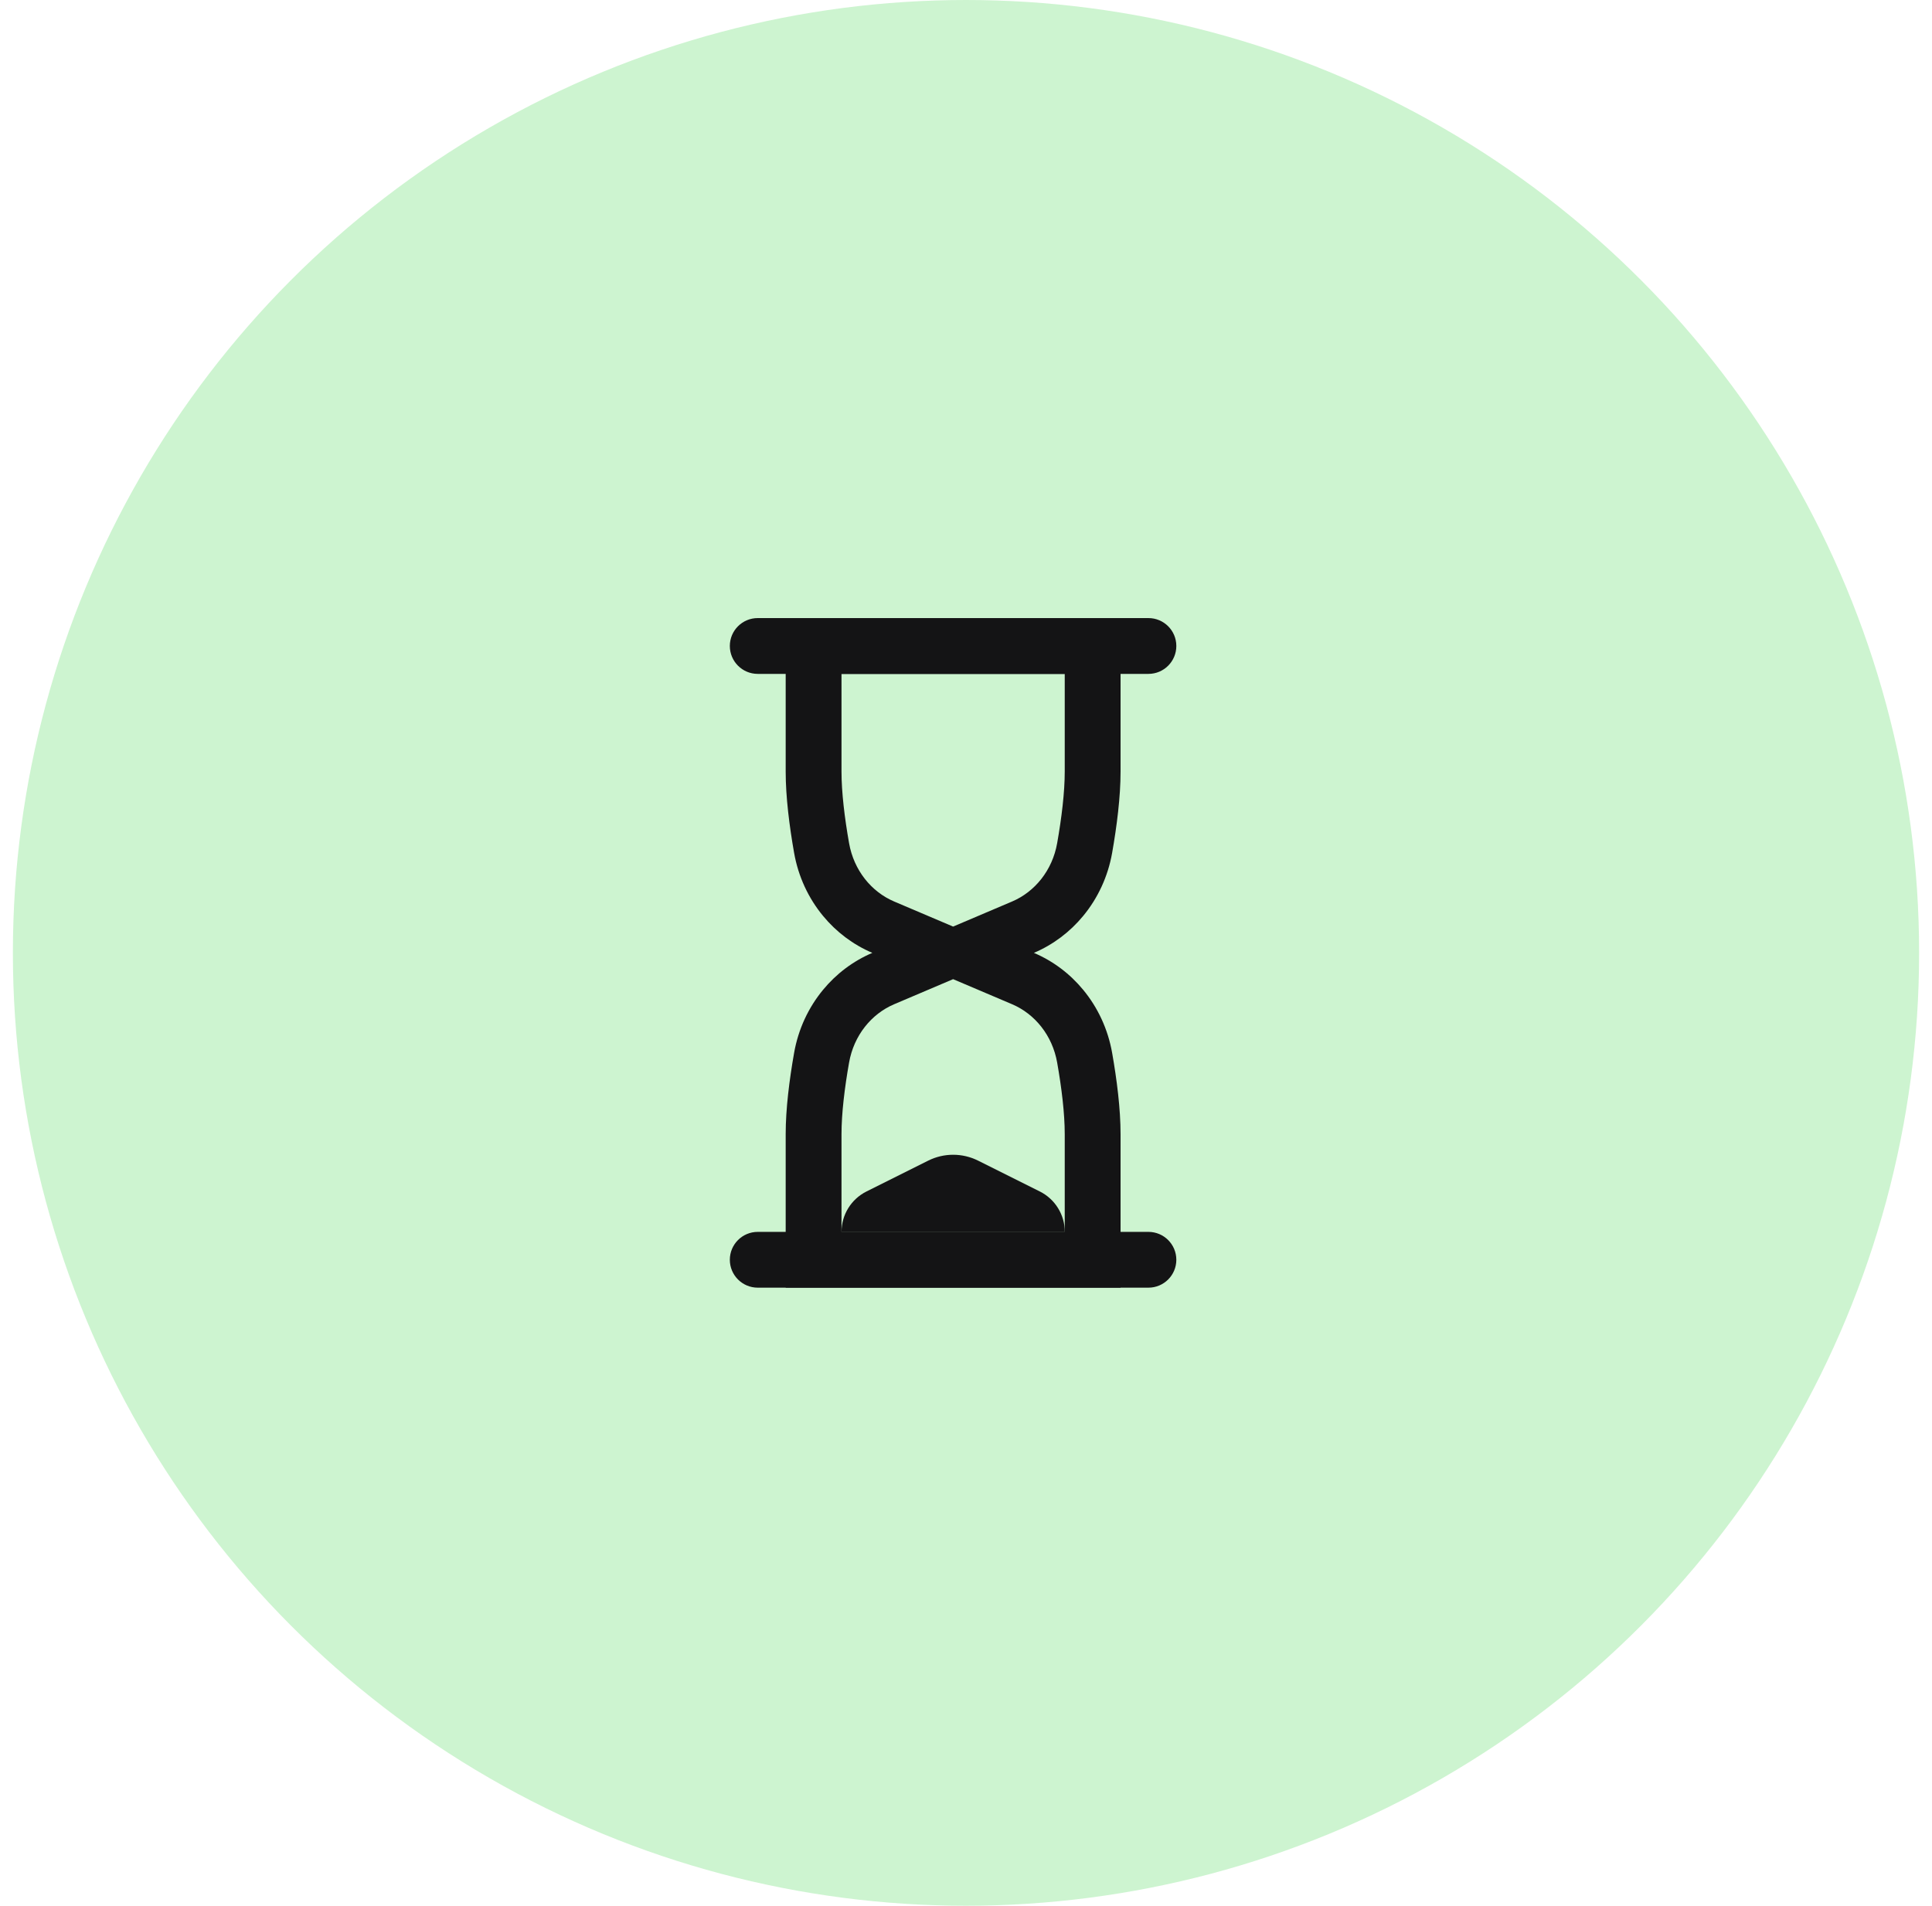
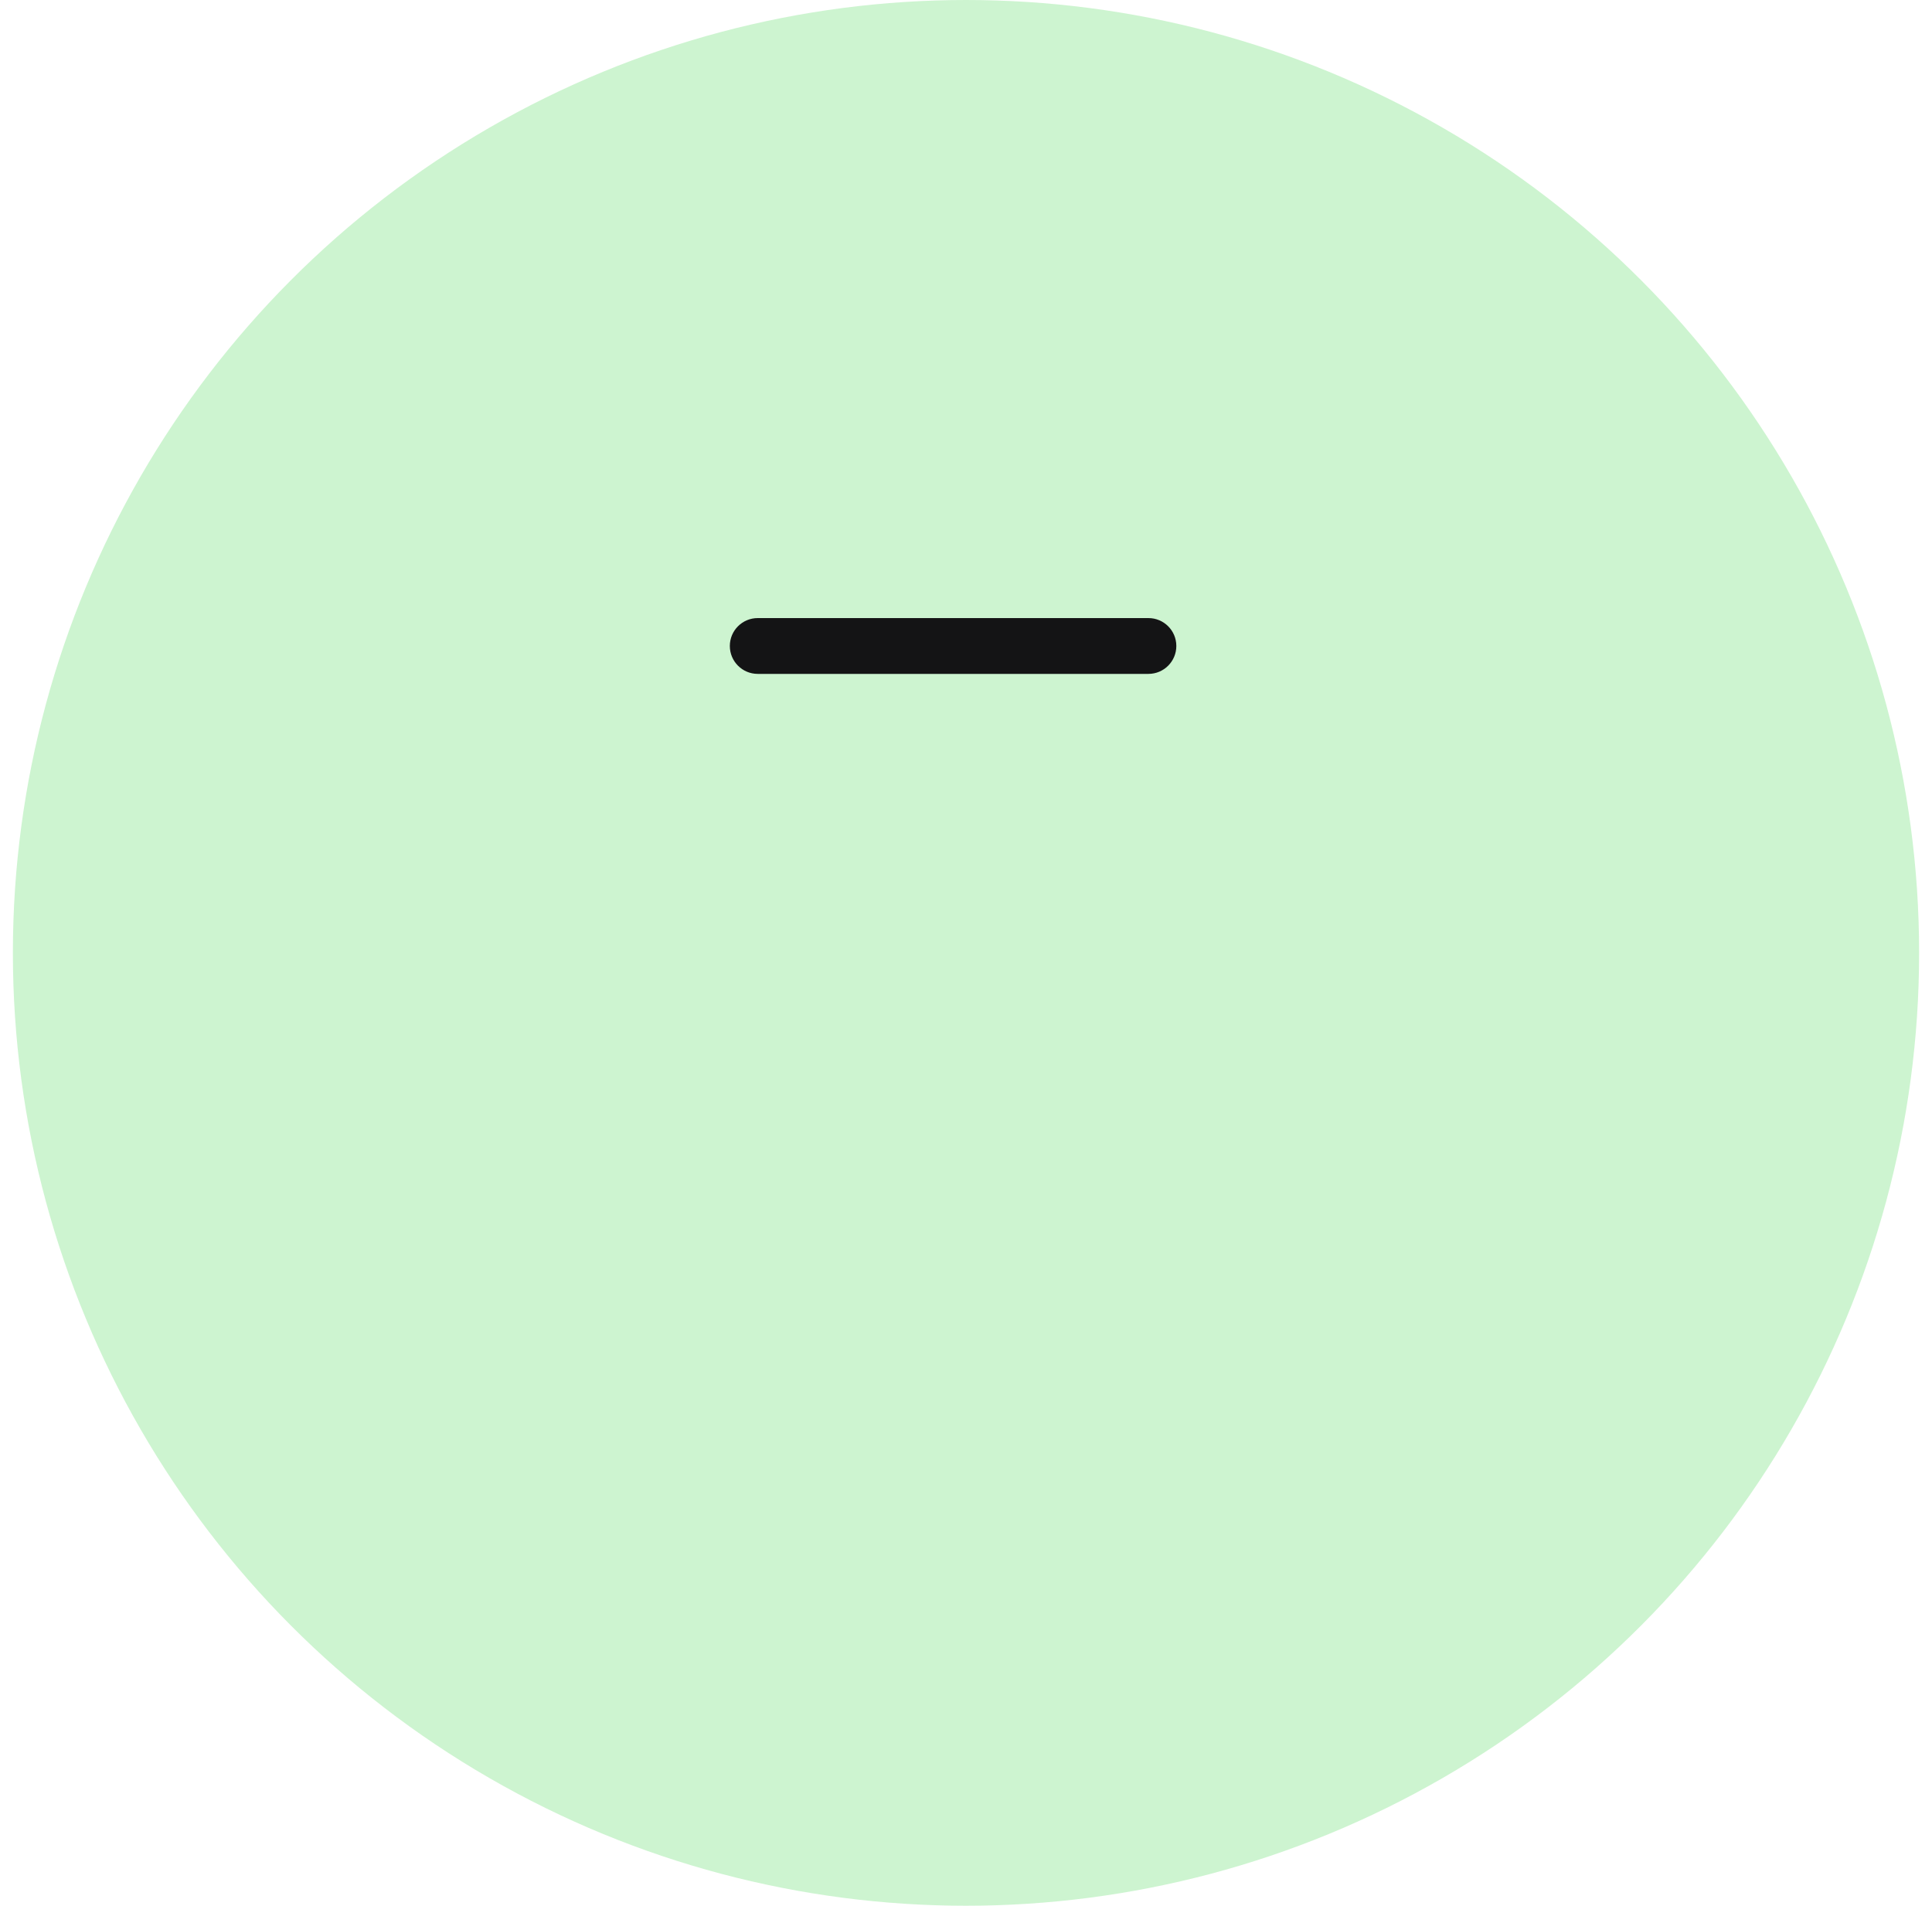
<svg xmlns="http://www.w3.org/2000/svg" width="75" height="74" viewBox="0 0 75 74" fill="none">
  <circle cx="37.5" cy="37" r="37" fill="#CDF4D0" />
-   <path fill-rule="evenodd" clip-rule="evenodd" d="M42.047 35.568C42.616 34.88 43.011 34.038 43.173 33.116C43.356 32.077 43.5 30.946 43.5 29.958V24H30.5V29.958C30.5 30.946 30.644 32.077 30.827 33.116C30.989 34.038 31.384 34.88 31.953 35.568C32.464 36.187 33.115 36.681 33.864 37C33.115 37.319 32.464 37.813 31.953 38.432C31.384 39.12 30.989 39.962 30.827 40.884C30.644 41.923 30.5 43.054 30.5 44.042V50H43.5V44.042C43.5 43.054 43.356 41.923 43.173 40.884C43.011 39.962 42.616 39.12 42.047 38.432C41.536 37.813 40.885 37.319 40.136 37C40.885 36.681 41.536 36.187 42.047 35.568ZM41.333 47.833V44.042C41.333 43.236 41.213 42.246 41.039 41.26C40.854 40.207 40.174 39.37 39.288 38.994L37 38.021L34.712 38.994C33.826 39.37 33.146 40.207 32.961 41.26C32.787 42.246 32.667 43.236 32.667 44.042V47.833H41.333ZM37 35.979L39.288 35.006C40.174 34.63 40.854 33.793 41.039 32.74C41.213 31.754 41.333 30.764 41.333 29.958V26.167H32.667V29.958C32.667 30.764 32.787 31.754 32.961 32.74C33.146 33.793 33.826 34.63 34.712 35.006L37 35.979Z" fill="#141415" />
-   <path d="M28.332 48.917C28.332 48.319 28.817 47.834 29.415 47.834H44.582C45.18 47.834 45.665 48.319 45.665 48.917C45.665 49.515 45.18 50 44.582 50H29.415C28.817 50 28.332 49.515 28.332 48.917Z" fill="#141415" />
  <path d="M28.332 25.083C28.332 24.485 28.817 24 29.415 24H44.582C45.18 24 45.665 24.485 45.665 25.083C45.665 25.682 45.18 26.167 44.582 26.167H29.415C28.817 26.167 28.332 25.682 28.332 25.083Z" fill="#141415" />
-   <path d="M32.668 47.833C32.668 47.169 33.043 46.562 33.637 46.265L36.032 45.068C36.642 44.763 37.36 44.763 37.97 45.068L40.366 46.265C40.959 46.562 41.335 47.169 41.335 47.833H32.668Z" fill="#141415" />
</svg>